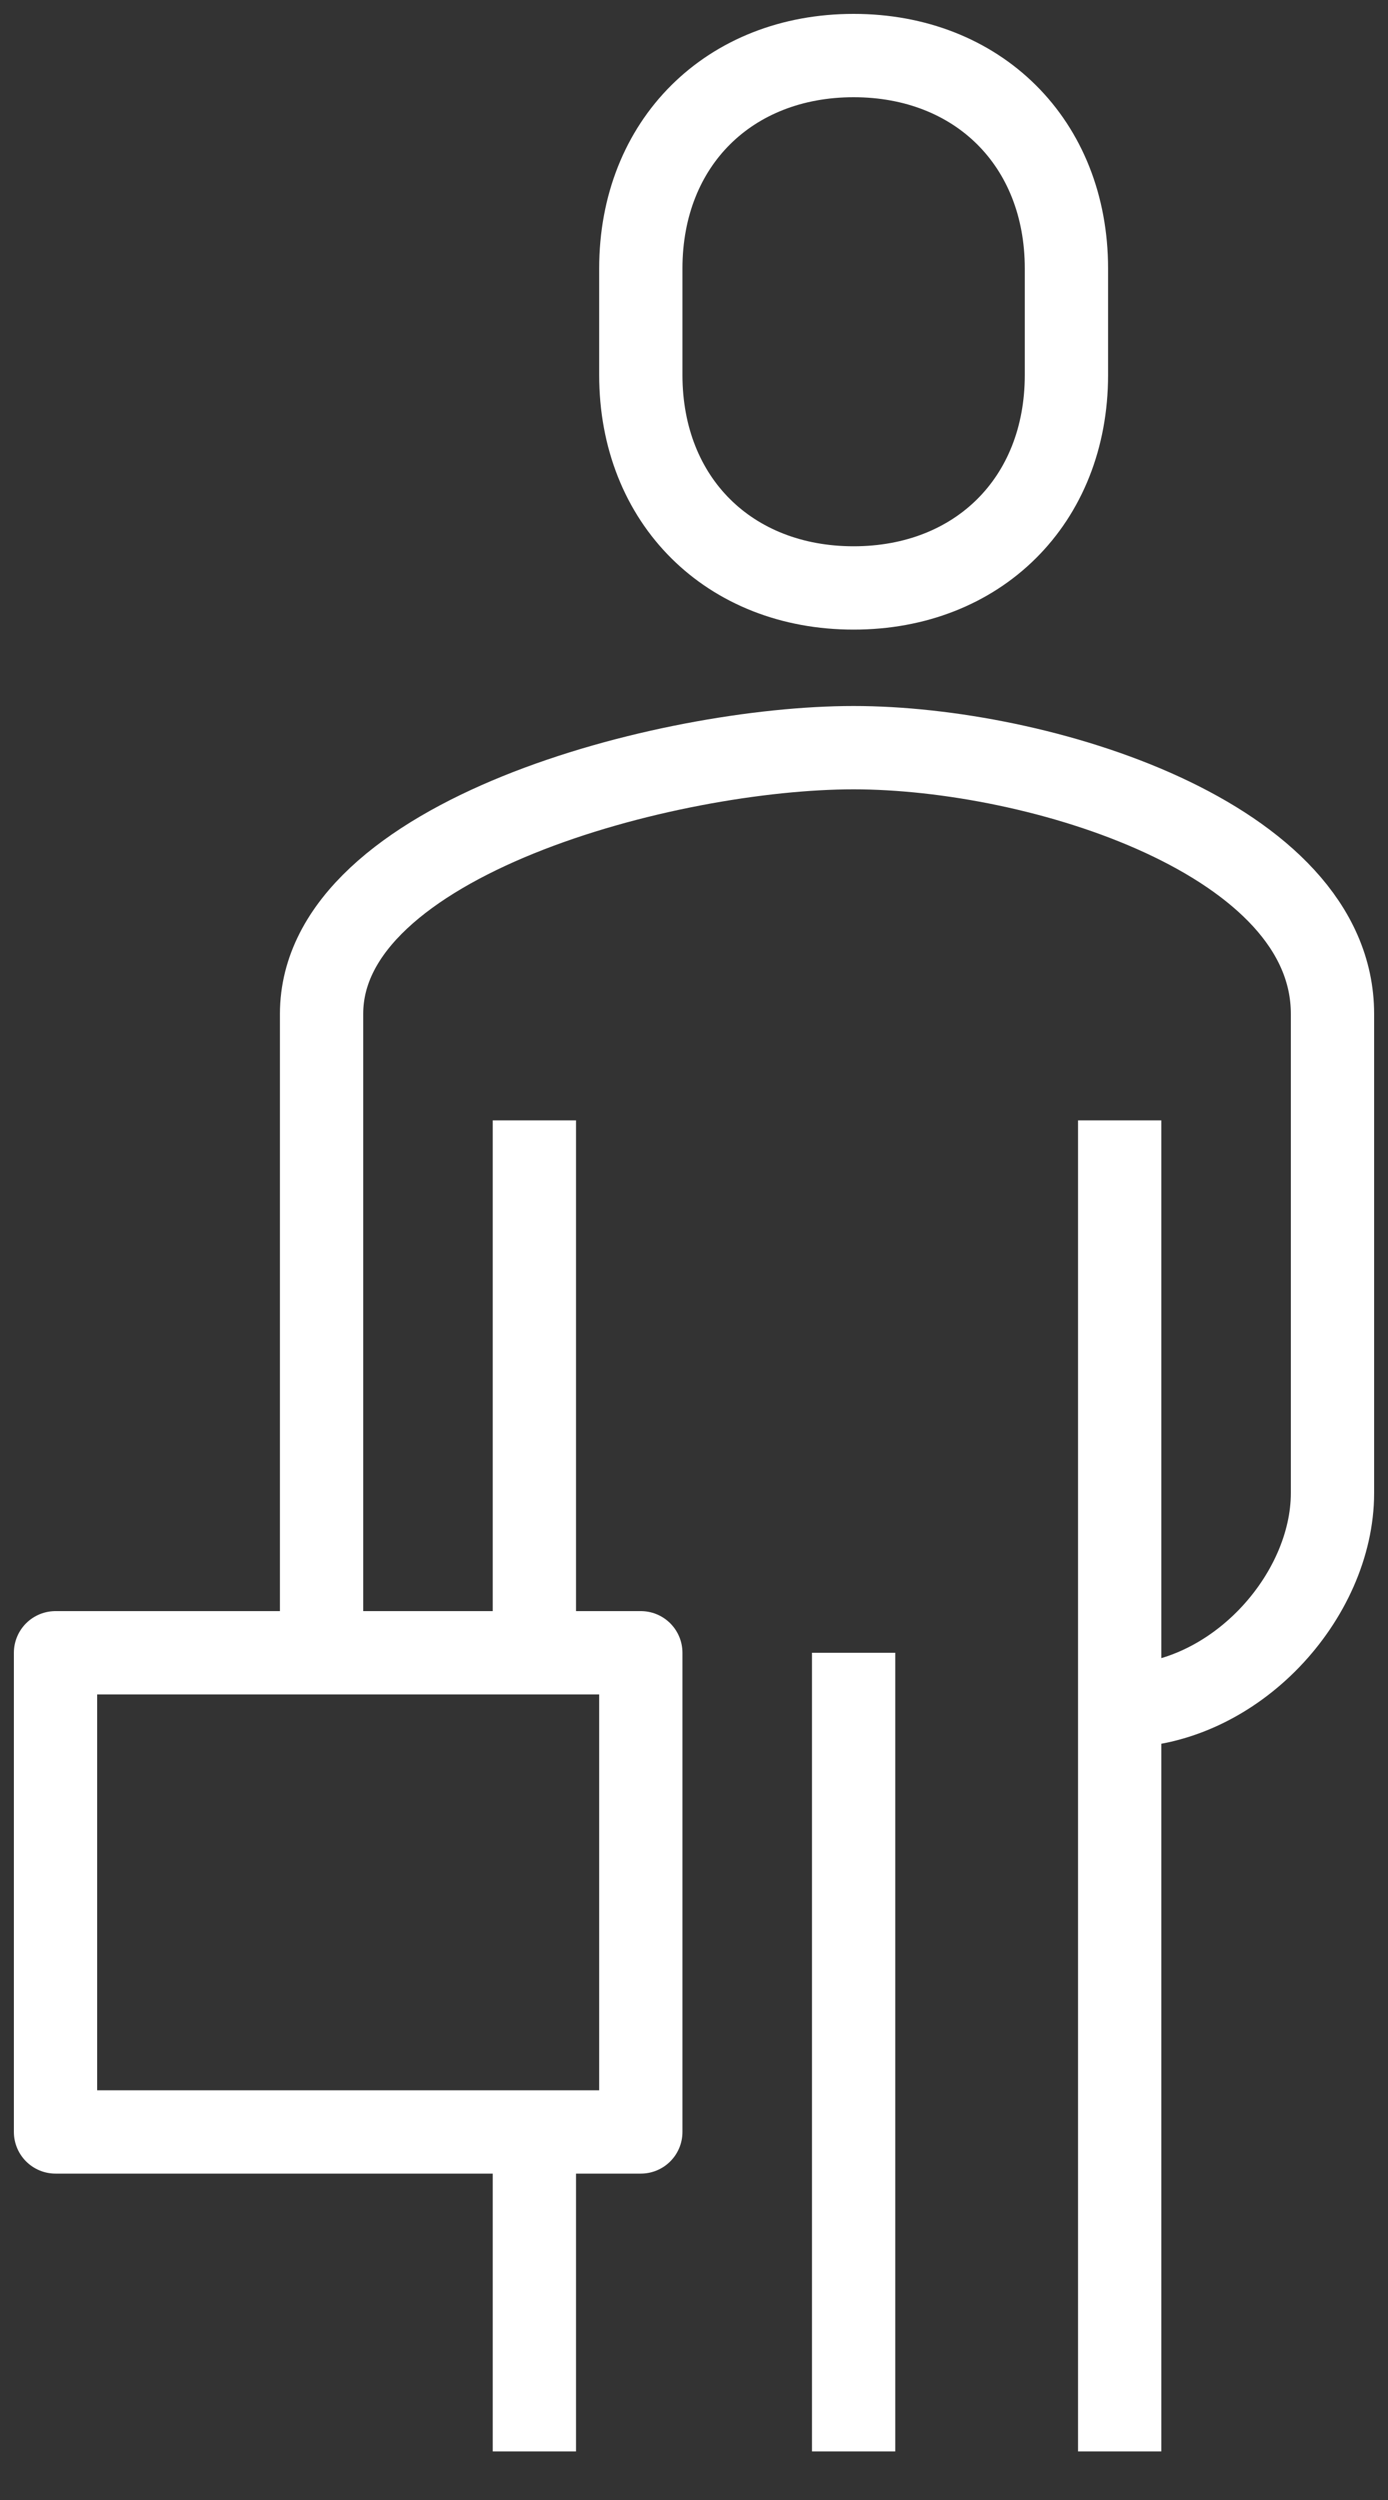
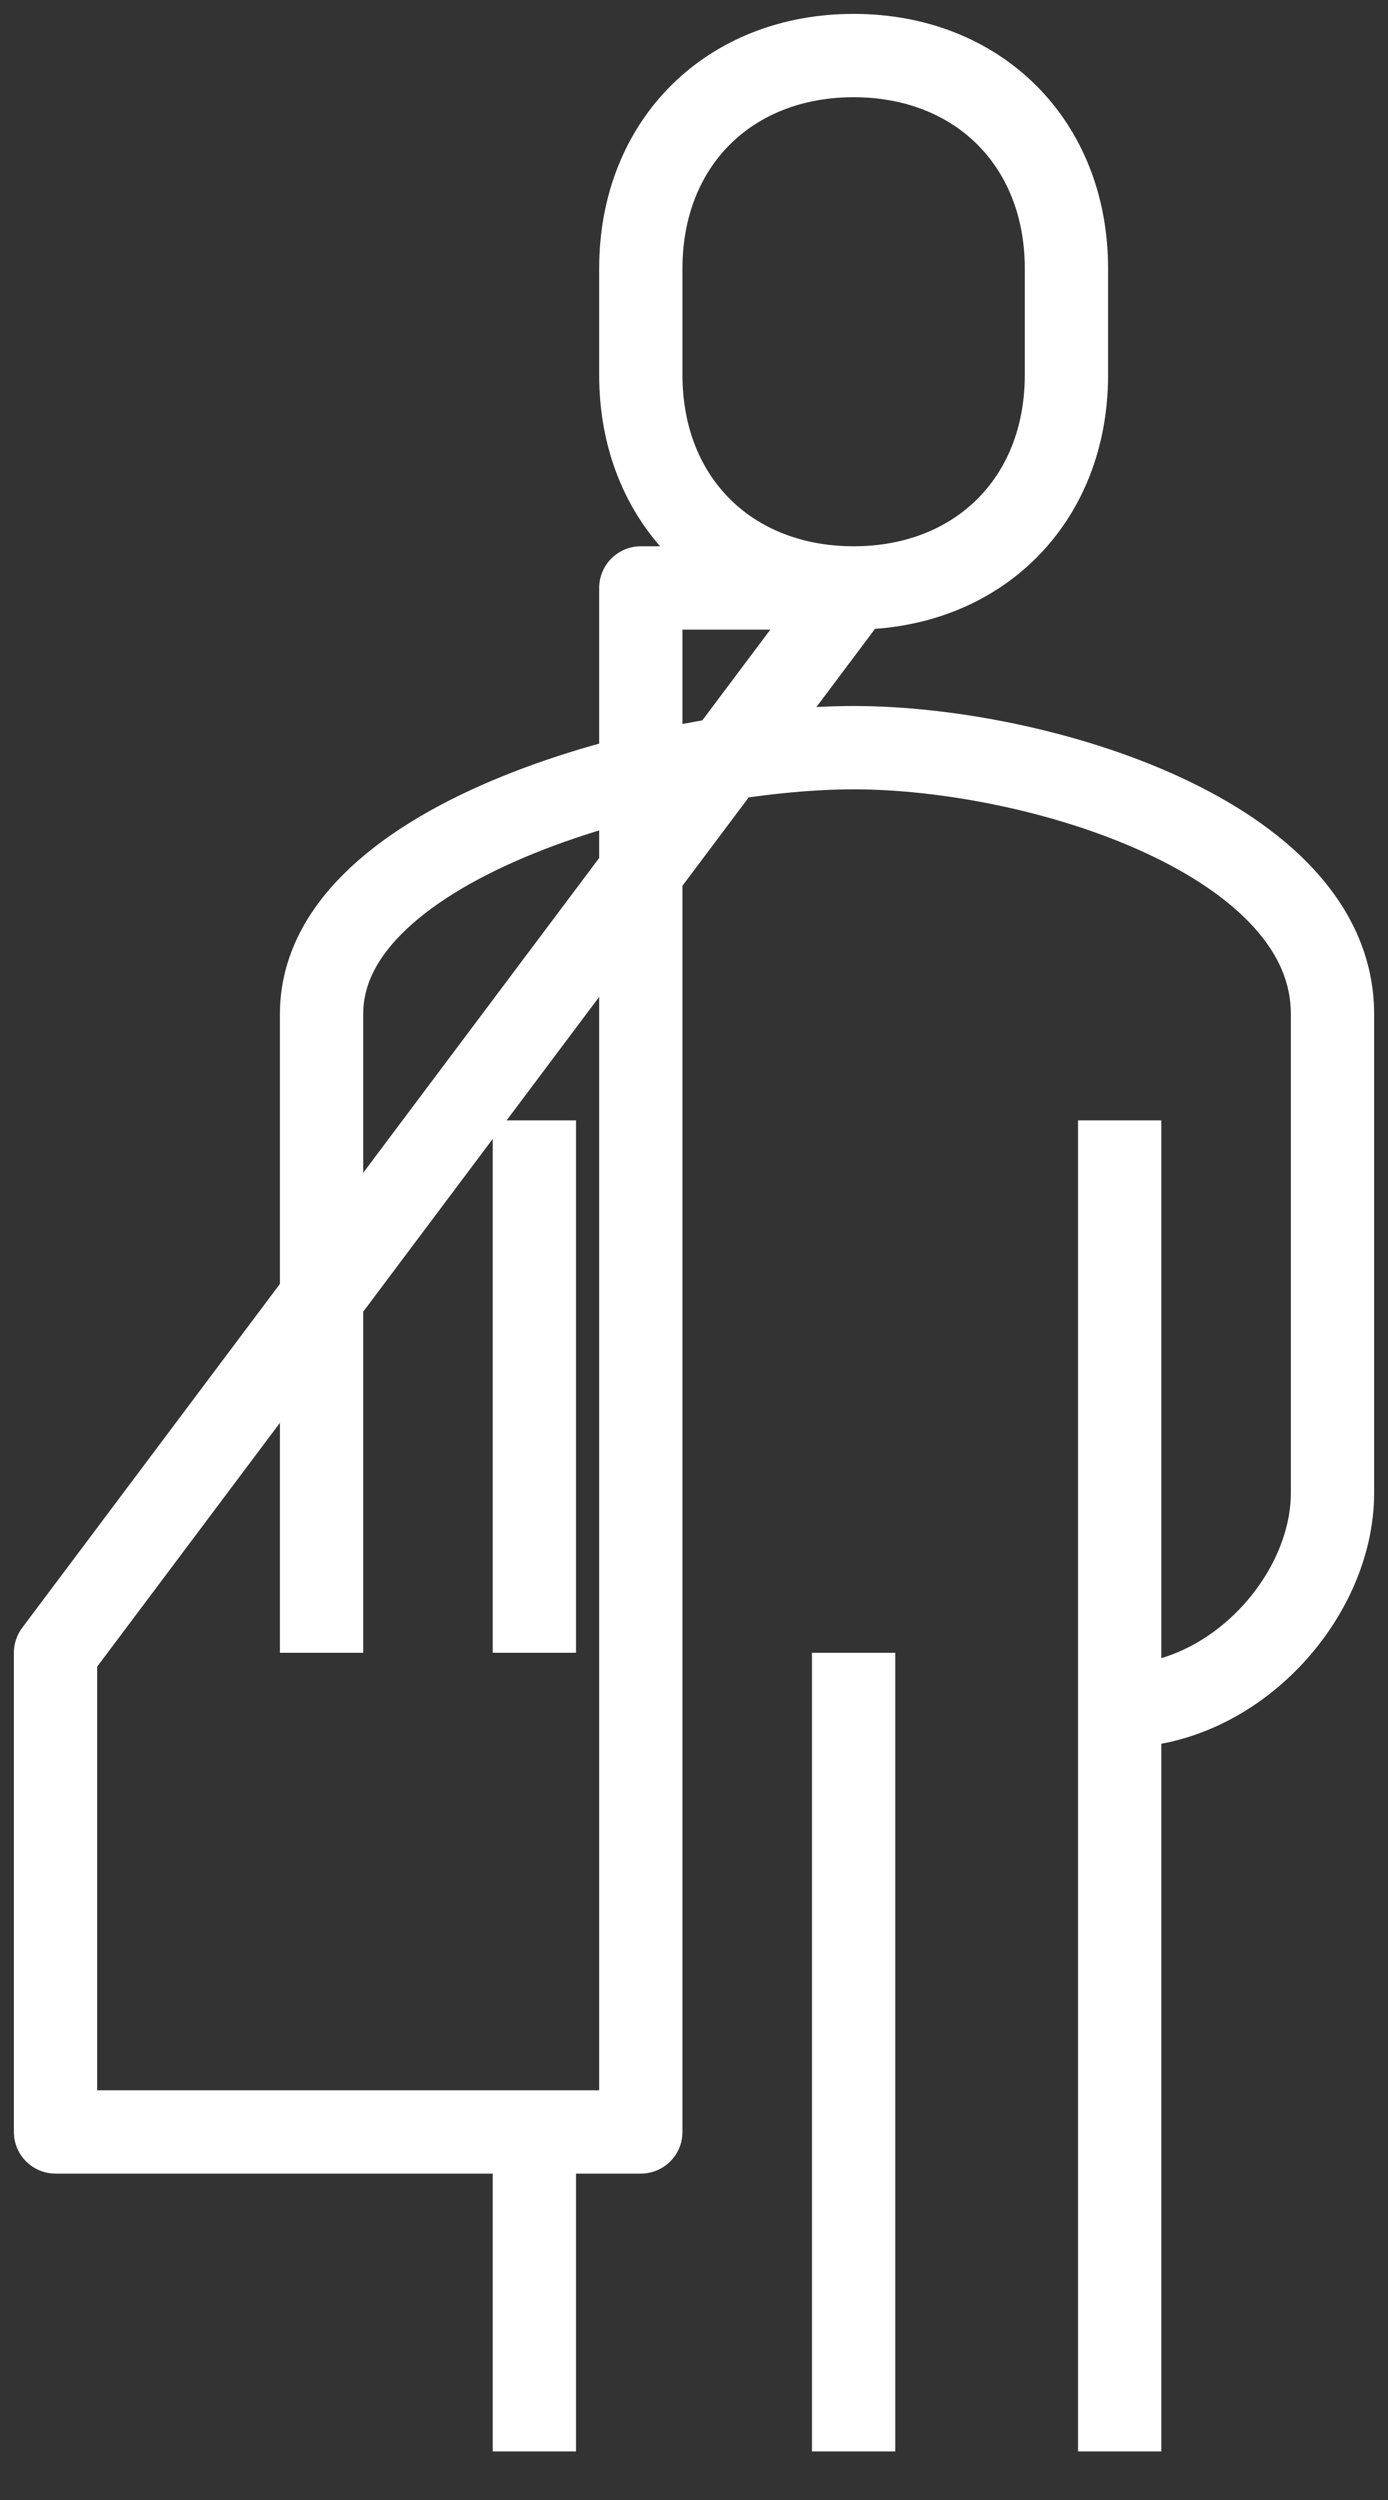
<svg xmlns="http://www.w3.org/2000/svg" width="25" height="45" viewBox="0 0 25 45" fill="none">
  <rect x="0" y="0" width="25" height="45" fill="#333333" stroke="none" />
-   <path d="M20.167 30.708C22.238 30.708 24 28.739 24 26.875V18.25C24 15.084 18.704 13.458 15.375 13.458C12.046 13.458 5.792 15.084 5.792 18.25V29.75M20.167 44.125V20.167M9.625 20.167V29.75M9.625 38.375V44.125M15.375 29.75V44.125M15.375 10.583C17.609 10.583 19.208 9.018 19.208 6.75V4.833C19.208 2.566 17.609 1 15.375 1C13.141 1 11.542 2.566 11.542 4.833V6.75C11.542 9.018 13.141 10.583 15.375 10.583ZM1 29.75H11.542V38.375H1V29.75Z" stroke="white" stroke-width="1.5" stroke-linejoin="round" />
+   <path d="M20.167 30.708C22.238 30.708 24 28.739 24 26.875V18.25C24 15.084 18.704 13.458 15.375 13.458C12.046 13.458 5.792 15.084 5.792 18.25V29.75M20.167 44.125V20.167M9.625 20.167V29.75M9.625 38.375V44.125M15.375 29.75V44.125M15.375 10.583C17.609 10.583 19.208 9.018 19.208 6.75V4.833C19.208 2.566 17.609 1 15.375 1C13.141 1 11.542 2.566 11.542 4.833V6.75C11.542 9.018 13.141 10.583 15.375 10.583ZH11.542V38.375H1V29.75Z" stroke="white" stroke-width="1.5" stroke-linejoin="round" />
</svg>